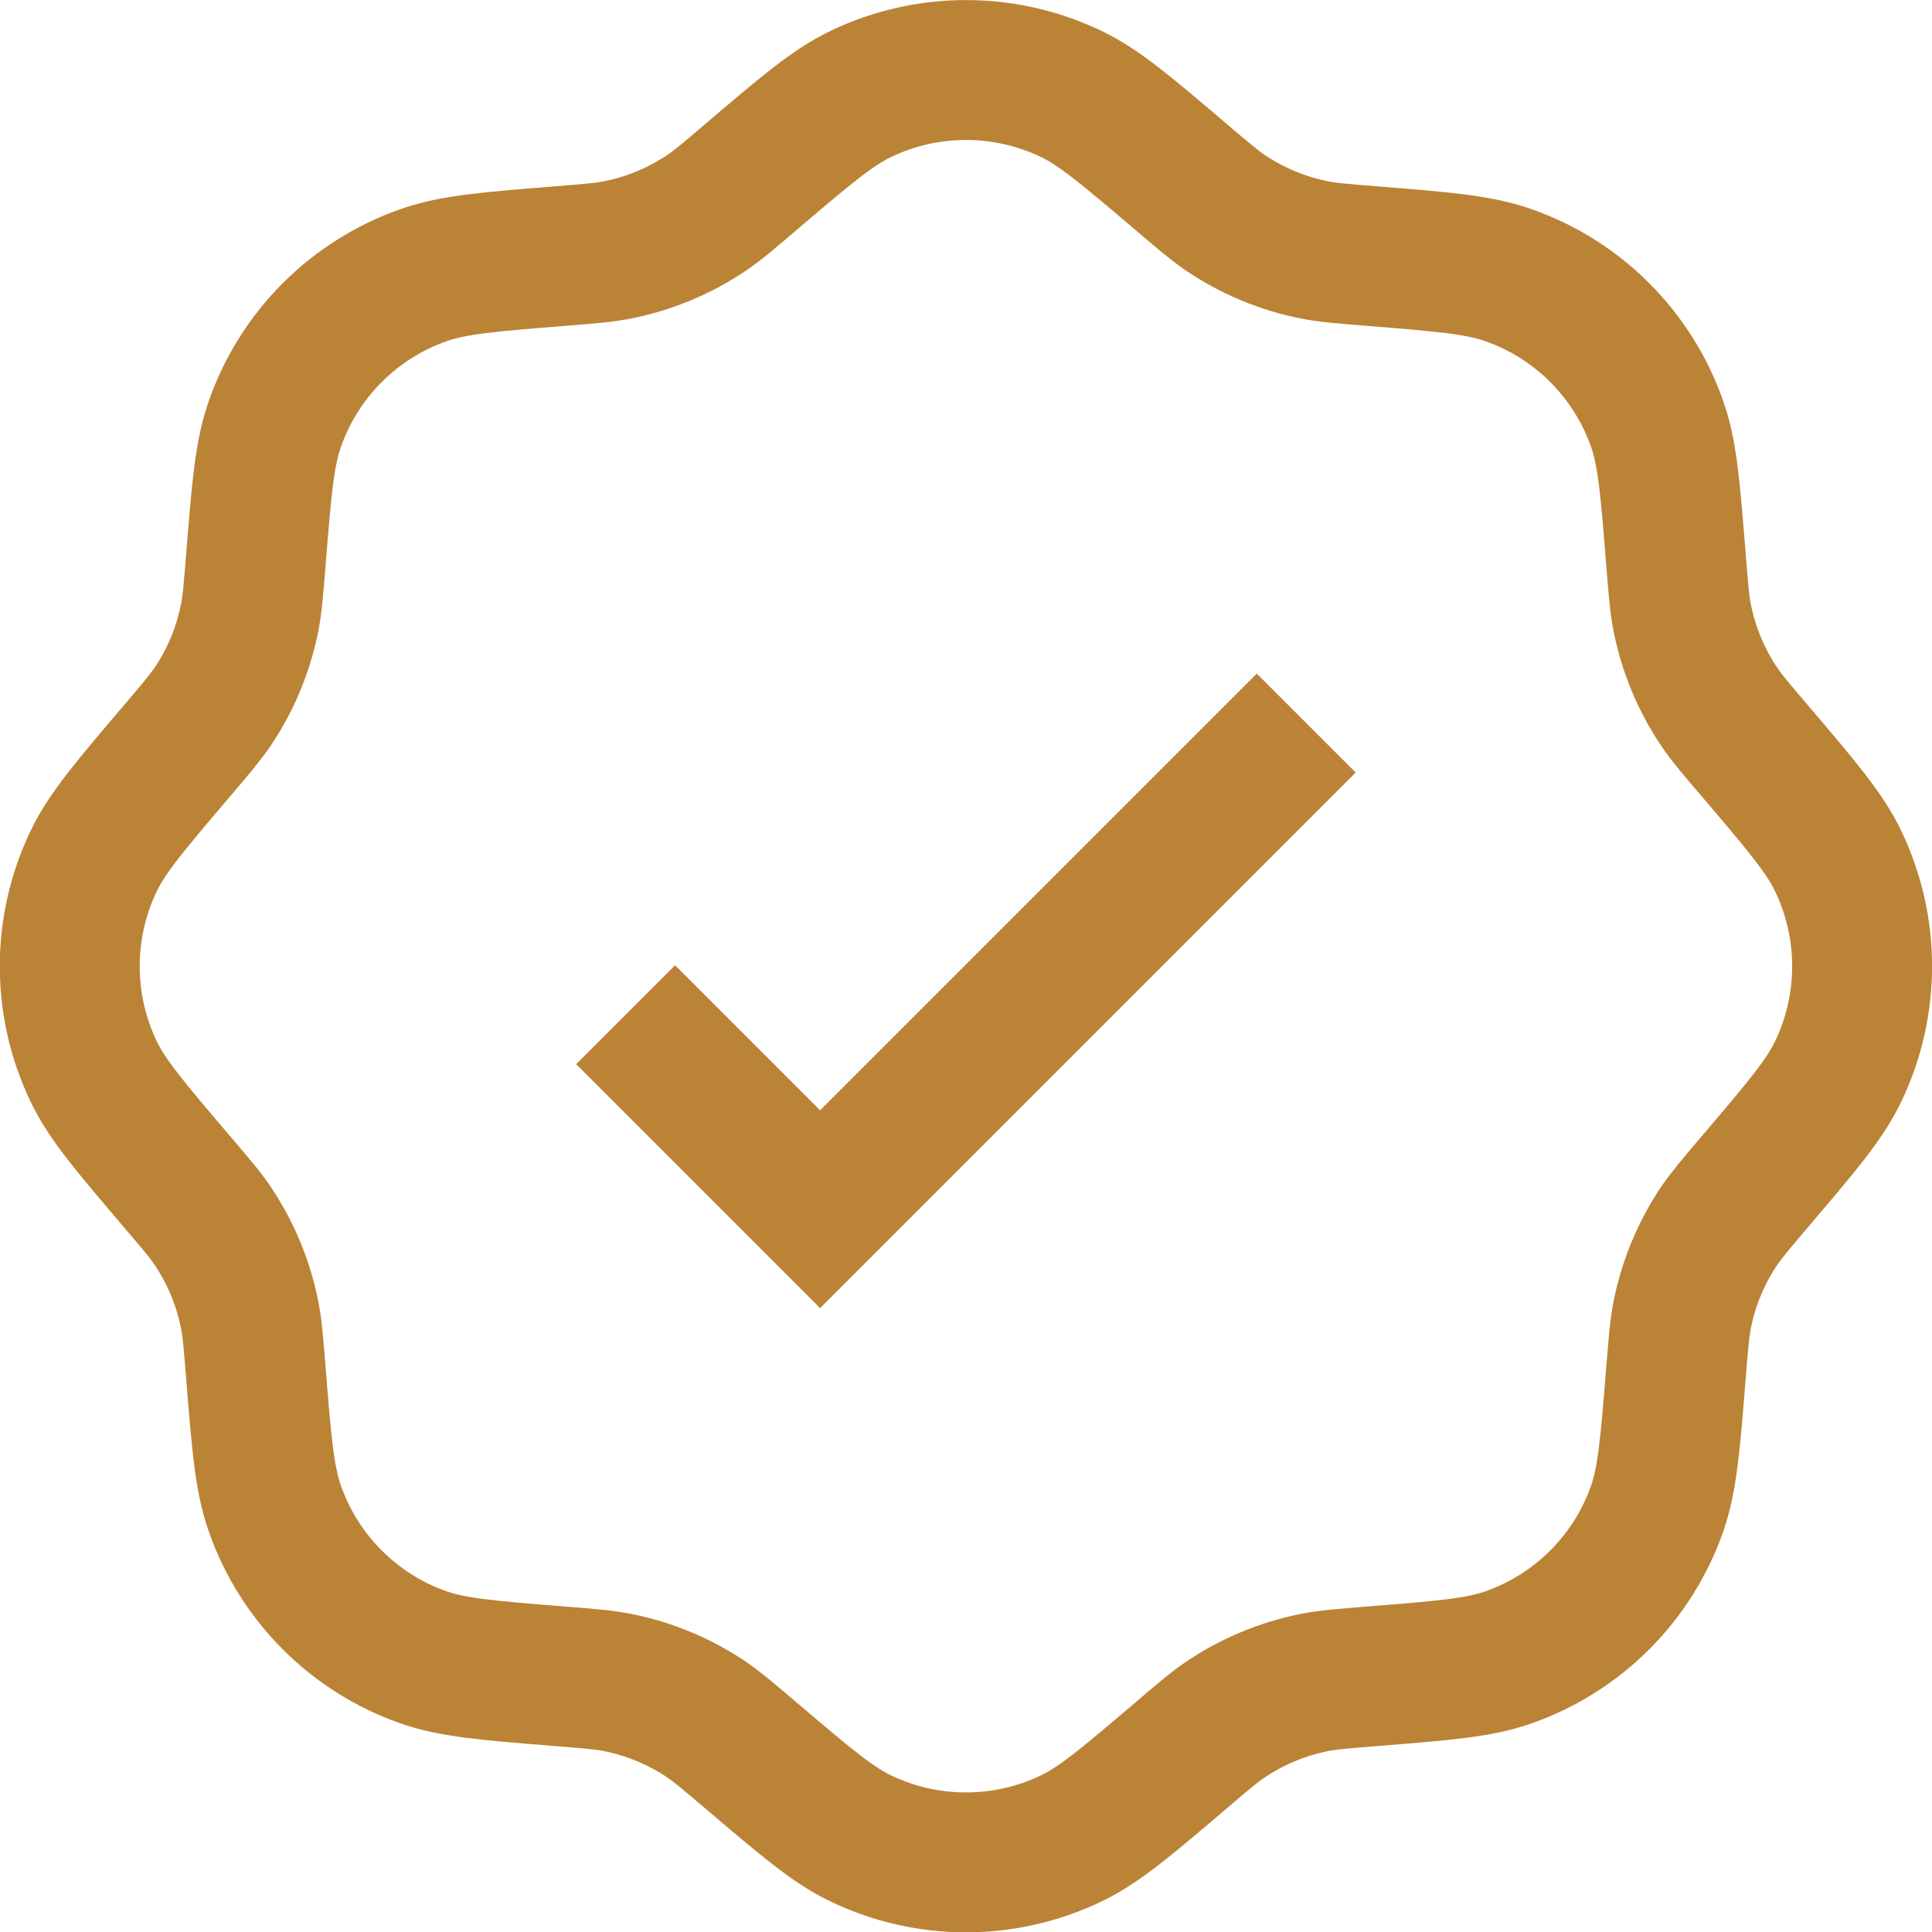
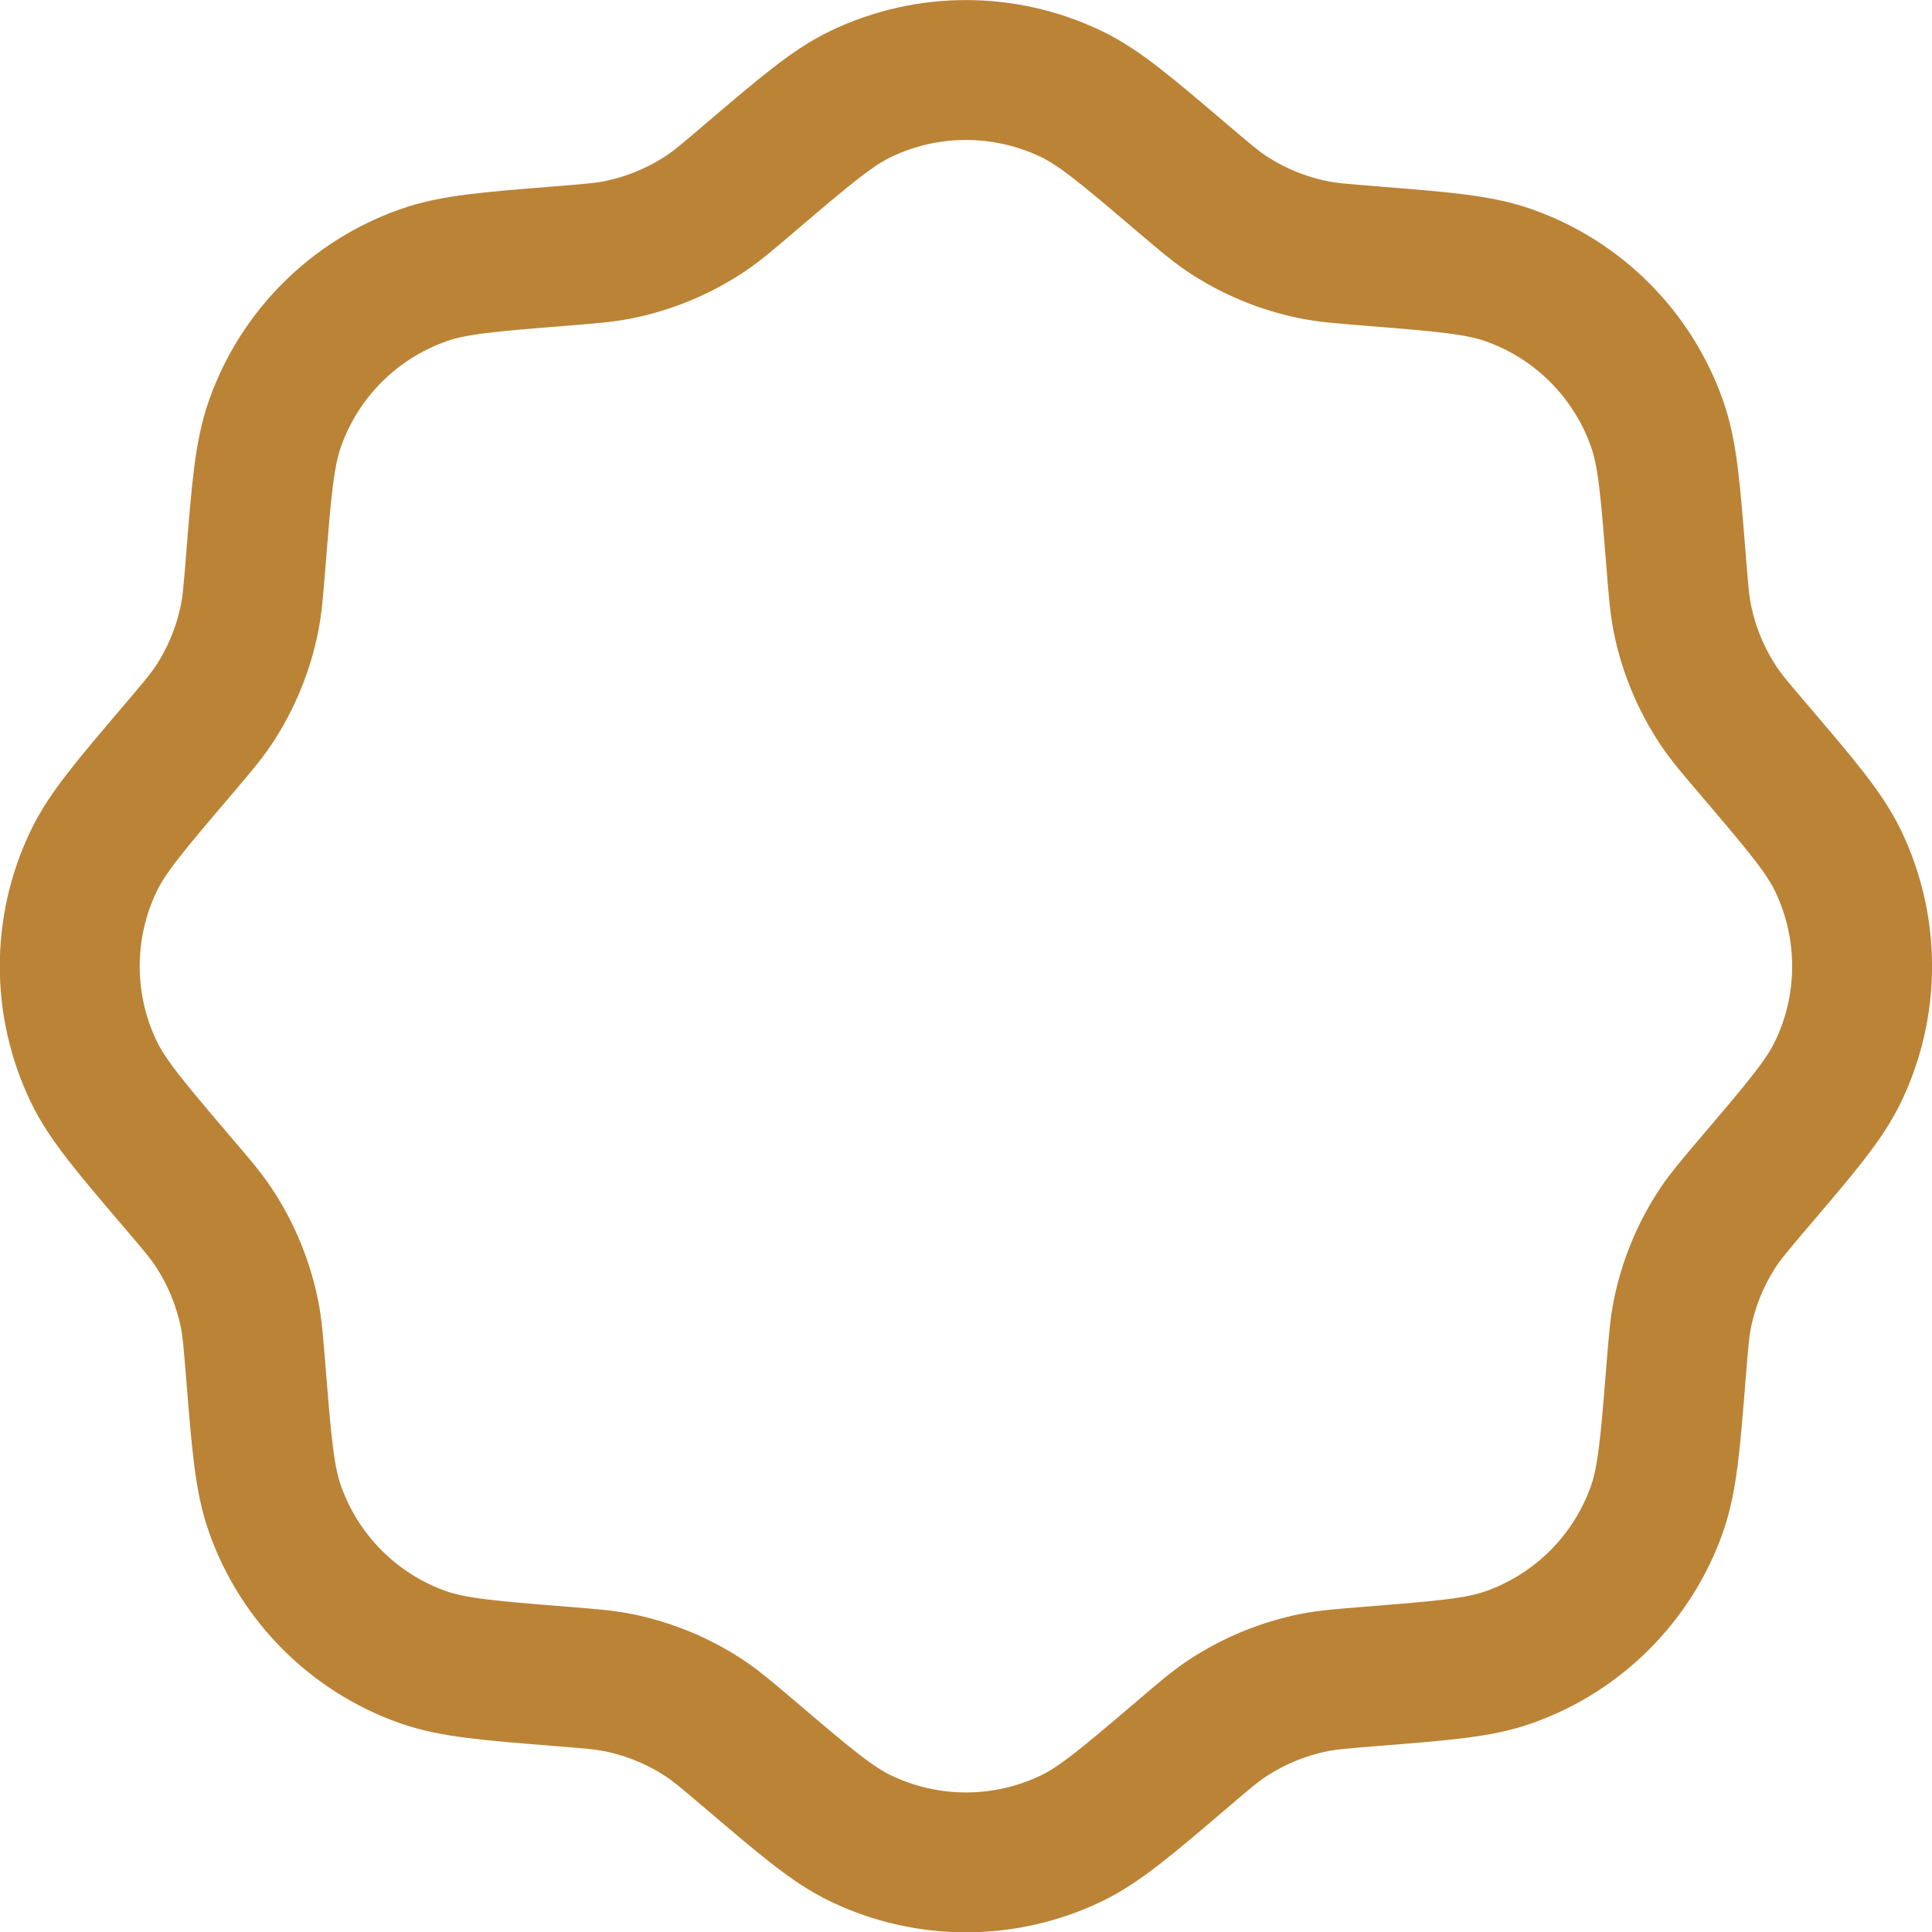
<svg xmlns="http://www.w3.org/2000/svg" id="Capa_2" data-name="Capa 2" viewBox="0 0 141.56 141.56">
  <defs>
    <style>
      .cls-1 {
        fill: none;
        stroke: #bb8336;
        stroke-miterlimit: 133.33;
        stroke-width: 10.25px;
      }
    </style>
  </defs>
  <g id="Capa_1-2" data-name="Capa 1">
    <g>
      <path class="cls-1" d="M54.97,13.01c4.02-3.42,6.03-5.14,8.13-6.14,4.86-2.32,10.5-2.32,15.36,0,2.1,1,4.11,2.72,8.13,6.14,1.6,1.36,2.4,2.04,3.25,2.62,1.96,1.31,4.16,2.22,6.47,2.68,1.01.2,2.06.28,4.15.45,5.26.42,7.89.63,10.09,1.41,5.08,1.79,9.07,5.79,10.86,10.86.78,2.19.98,4.83,1.4,10.09.17,2.09.25,3.14.45,4.15.46,2.31,1.37,4.51,2.68,6.47.57.85,1.25,1.65,2.62,3.25,3.42,4.02,5.14,6.03,6.14,8.13,2.32,4.86,2.32,10.5,0,15.36-1,2.1-2.72,4.11-6.14,8.13-1.36,1.6-2.04,2.4-2.62,3.25-1.31,1.96-2.22,4.16-2.68,6.47-.2,1.01-.28,2.06-.45,4.15-.42,5.26-.63,7.89-1.4,10.09-1.79,5.08-5.79,9.07-10.86,10.86-2.2.78-4.83.98-10.09,1.4-2.09.17-3.14.25-4.15.45-2.31.46-4.51,1.37-6.47,2.68-.85.57-1.65,1.25-3.25,2.62-4.02,3.42-6.03,5.14-8.13,6.14-4.86,2.32-10.5,2.32-15.36,0-2.1-1-4.11-2.72-8.13-6.14-1.6-1.36-2.4-2.04-3.25-2.62-1.96-1.31-4.16-2.22-6.47-2.68-1.01-.2-2.06-.28-4.15-.45-5.26-.42-7.89-.63-10.09-1.4-5.08-1.79-9.07-5.79-10.86-10.86-.78-2.2-.99-4.83-1.41-10.09-.17-2.09-.25-3.14-.45-4.15-.46-2.31-1.37-4.51-2.68-6.47-.57-.85-1.25-1.65-2.62-3.25-3.42-4.02-5.14-6.03-6.14-8.13-2.32-4.86-2.32-10.5,0-15.36,1-2.1,2.72-4.11,6.14-8.13,1.36-1.6,2.04-2.4,2.62-3.25,1.31-1.96,2.22-4.16,2.68-6.47.2-1.01.28-2.06.45-4.15.42-5.26.63-7.89,1.41-10.09,1.79-5.08,5.79-9.07,10.86-10.86,2.19-.78,4.83-.99,10.09-1.41,2.09-.17,3.14-.25,4.15-.45,2.31-.46,4.51-1.37,6.47-2.68.85-.57,1.65-1.25,3.25-2.62Z" />
-       <path class="cls-1" d="M45.84,74.35l14.25,14.25,35.62-35.62" />
    </g>
  </g>
</svg>